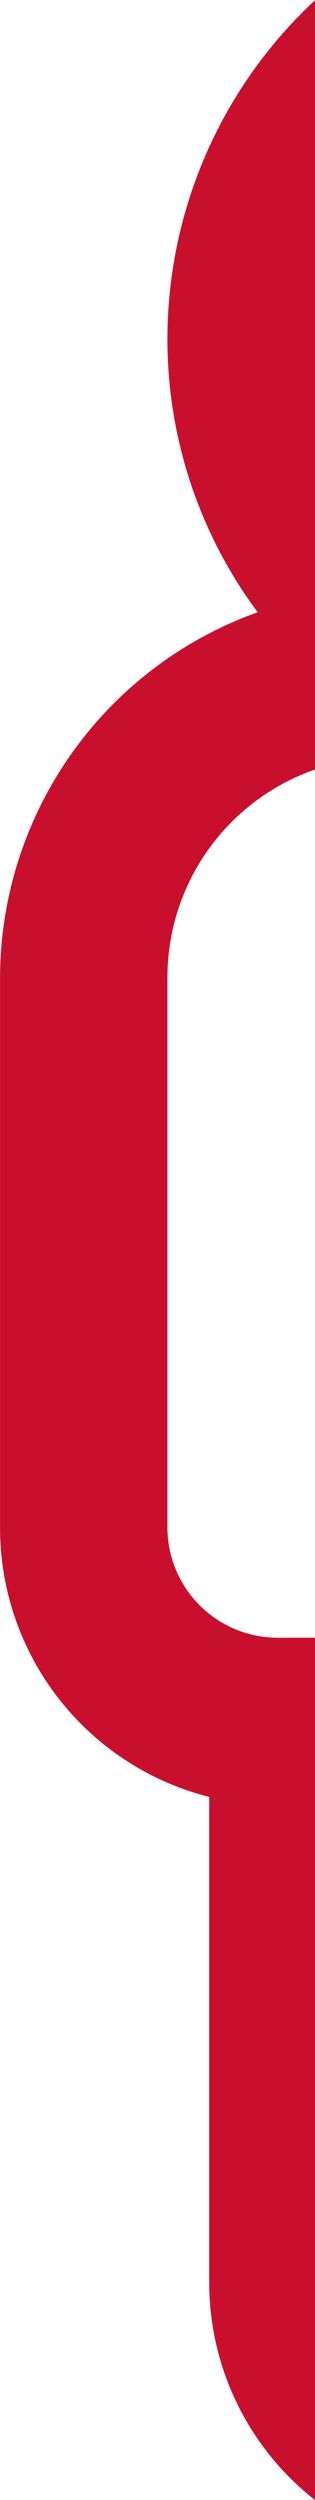
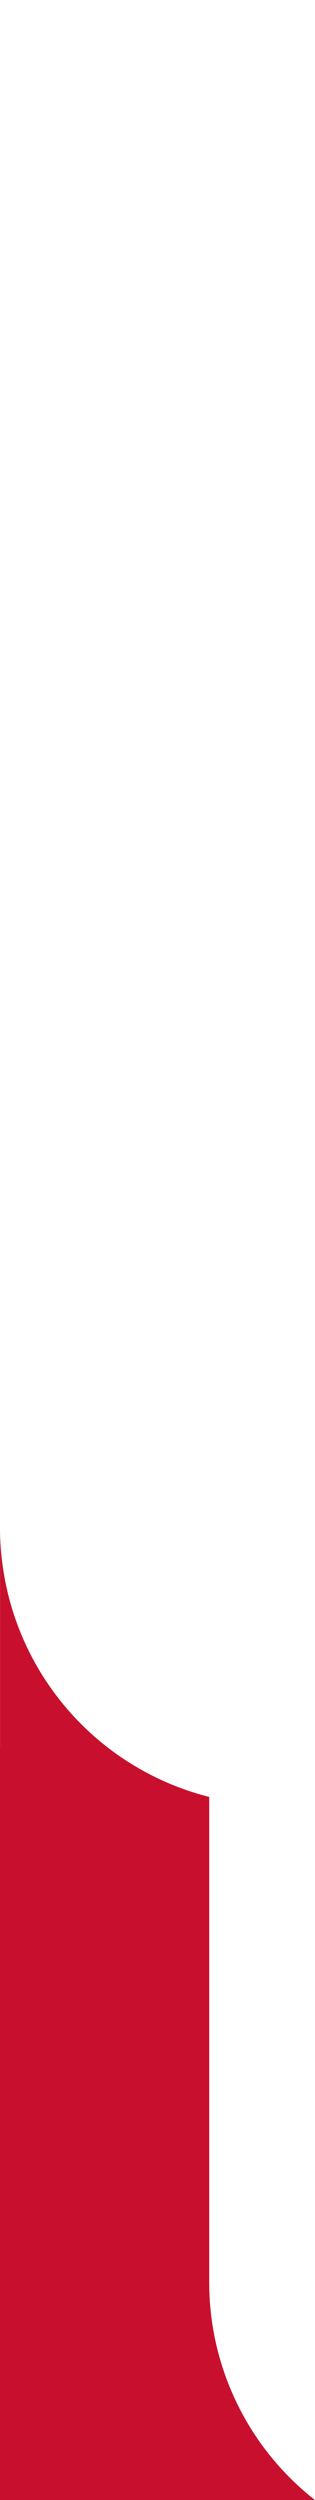
<svg xmlns="http://www.w3.org/2000/svg" width="6" height="47.53" viewBox="0 0 6 47.53">
-   <path id="Subtraction_8" data-name="Subtraction 8" d="M-7529,6426.868h0a5.252,5.252,0,0,1-2.015-4.146V6413.5a5.276,5.276,0,0,1-3.984-5.119v-10.458a7.392,7.392,0,0,1,4.907-6.946,8.691,8.691,0,0,1-1.719-5.208,8.791,8.791,0,0,1,2.812-6.428v14.626a4.187,4.187,0,0,0-2.812,3.955v10.458a2.1,2.1,0,0,0,2.091,2.093h.721v16.4Z" transform="translate(7535 -6379.337)" fill="#c8102e" />
+   <path id="Subtraction_8" data-name="Subtraction 8" d="M-7529,6426.868h0a5.252,5.252,0,0,1-2.015-4.146V6413.5a5.276,5.276,0,0,1-3.984-5.119v-10.458v14.626a4.187,4.187,0,0,0-2.812,3.955v10.458a2.1,2.1,0,0,0,2.091,2.093h.721v16.4Z" transform="translate(7535 -6379.337)" fill="#c8102e" />
</svg>